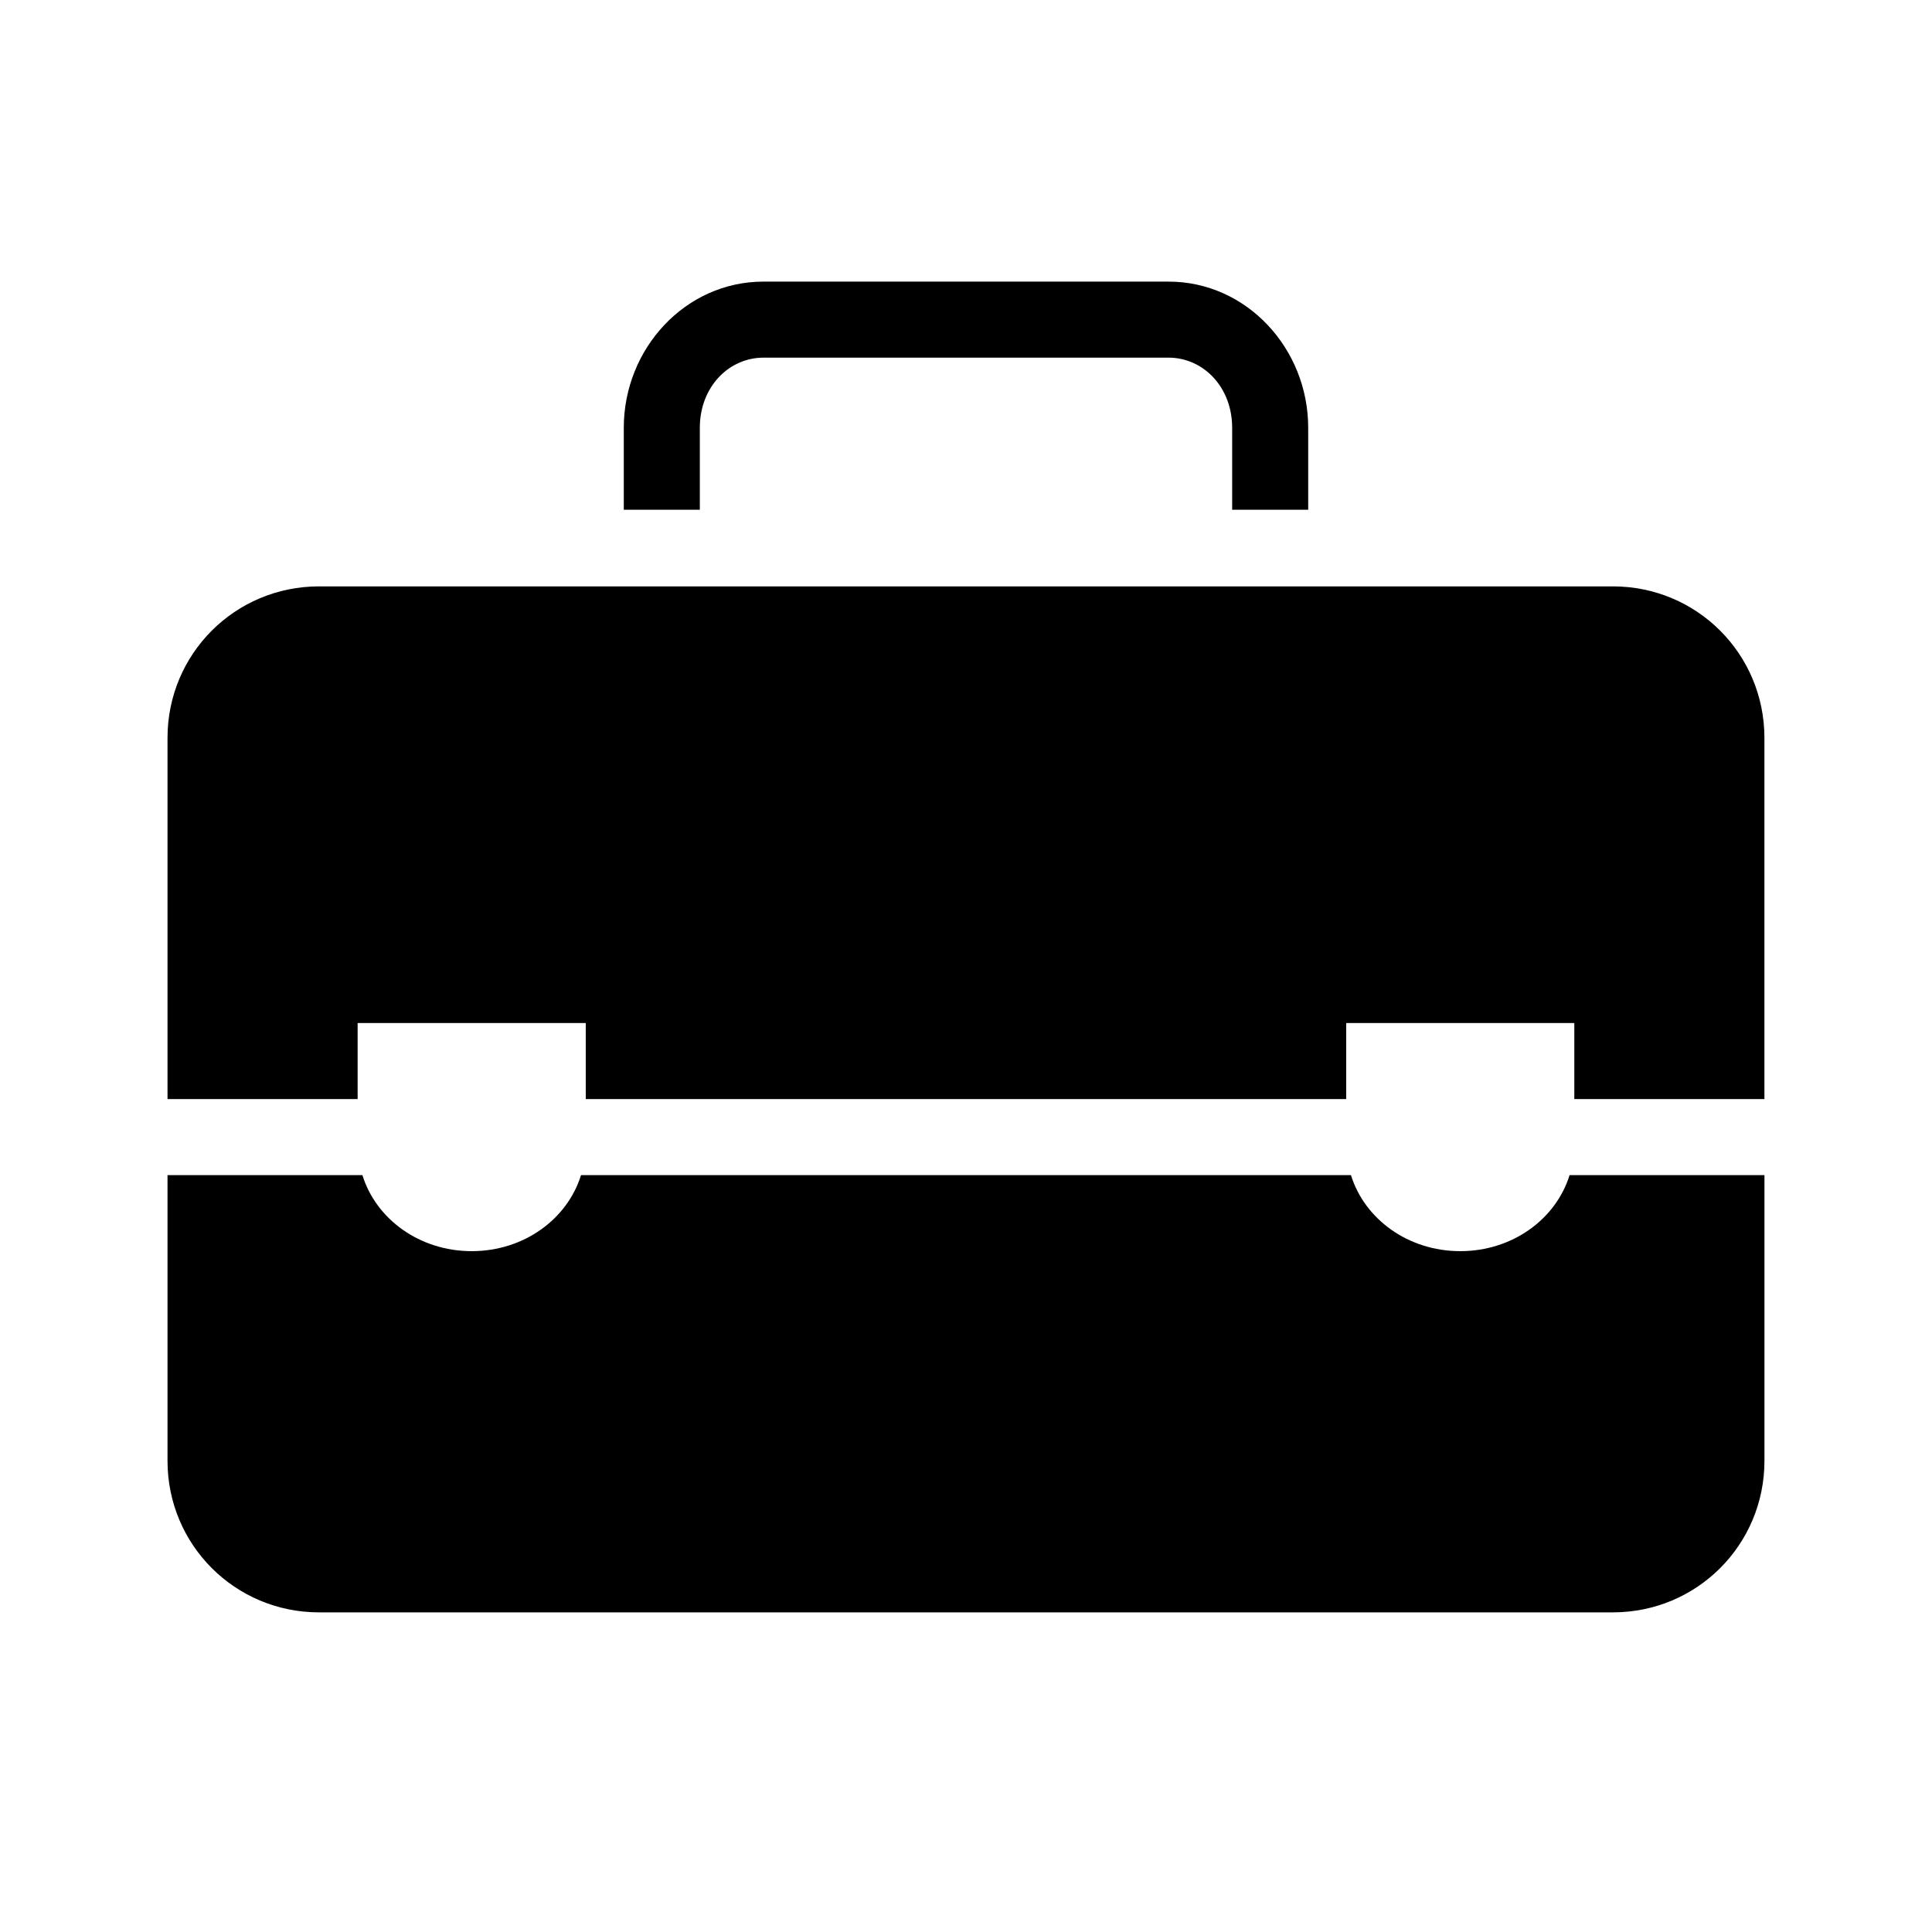
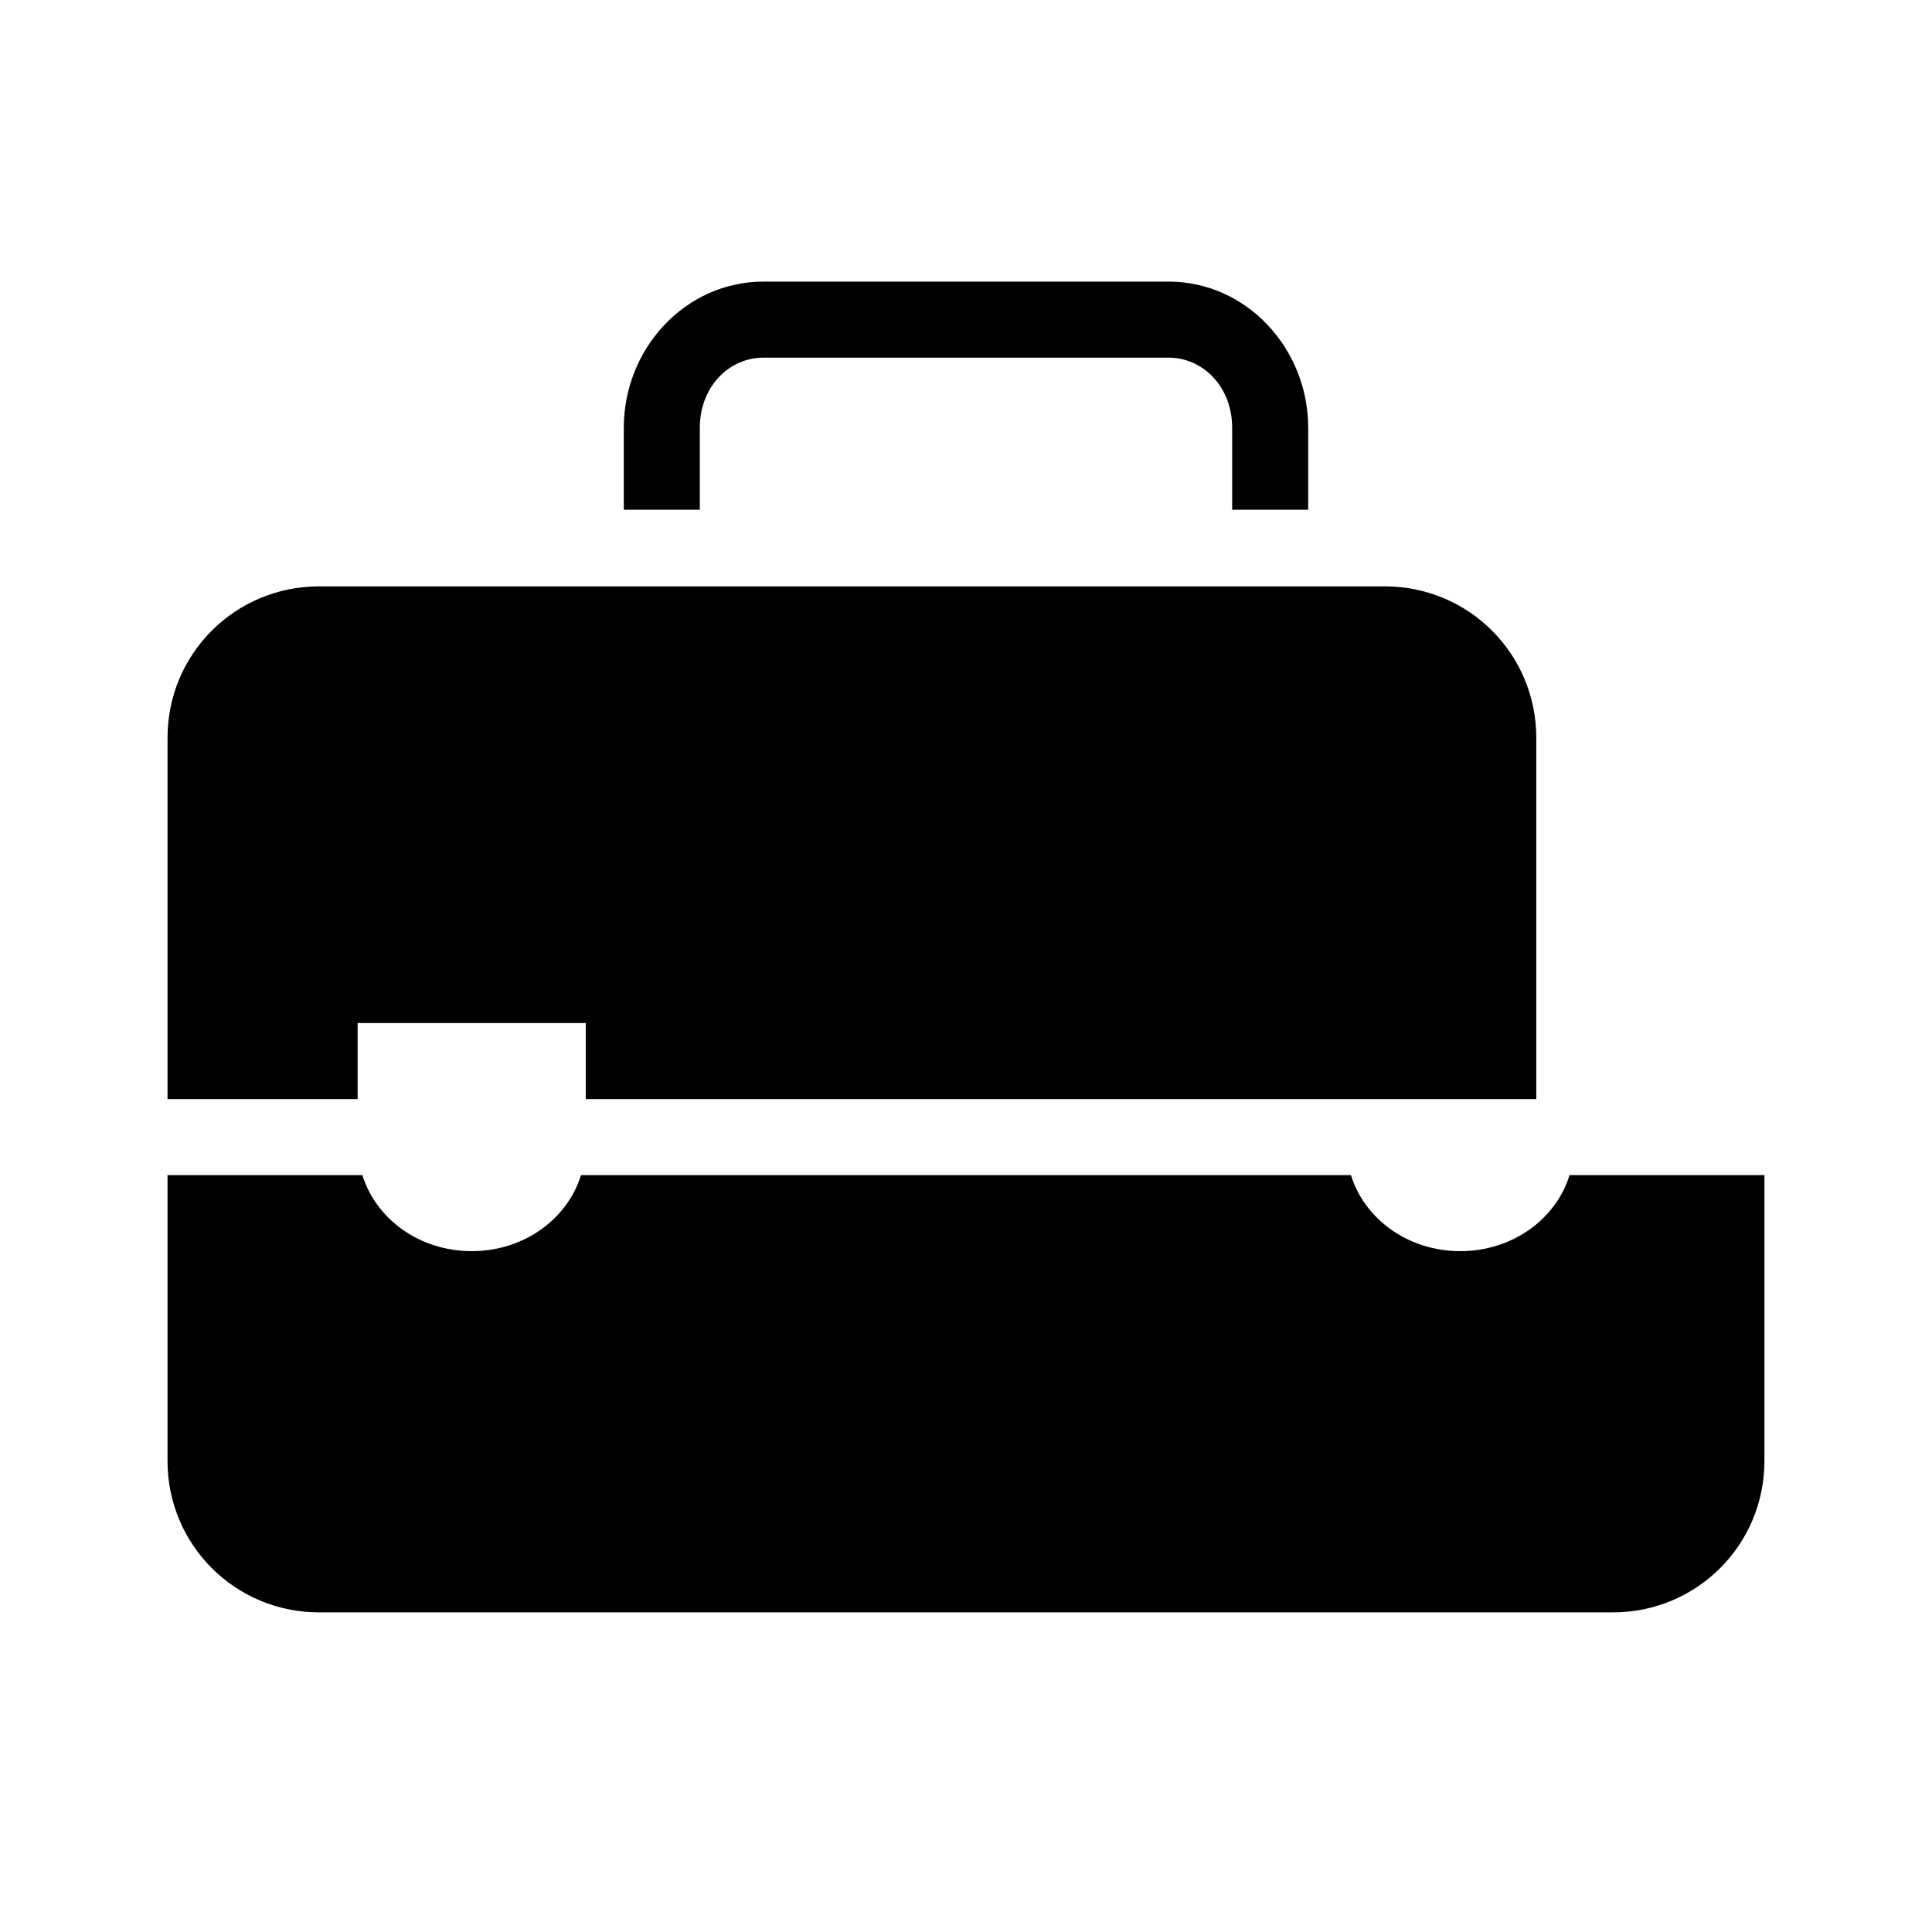
<svg xmlns="http://www.w3.org/2000/svg" fill="#000000" width="800px" height="800px" version="1.1" viewBox="144 144 512 512">
-   <path d="m346.31 218.63c-20.676 0-37 17.742-37 38.73v21.727h20.152v-21.727c0-10.883 7.75-18.578 16.848-18.578h107.38c9.098 0 16.844 7.695 16.844 18.578v21.727h20.152v-21.727c0-20.988-16.324-38.73-36.996-38.73zm-117.77 80.766c-22.25 0-40.148 17.898-40.148 40.148v95.723h50.383v-20.152h60.457v20.152h201.52v-20.152h60.457v20.152h50.379v-95.723c0-22.25-17.898-40.148-40.145-40.148zm-40.148 156.02v75.727c0 22.25 17.898 40.148 40.148 40.148h342.91c22.246 0 40.145-17.898 40.145-40.148v-75.727h-51.641c-3.59 11.625-15.105 20.152-28.969 20.152s-25.375-8.527-28.969-20.152h-204.04c-3.59 11.625-15.105 20.152-28.969 20.152-13.863 0-25.375-8.527-28.969-20.152z" />
+   <path d="m346.31 218.63c-20.676 0-37 17.742-37 38.73v21.727h20.152v-21.727c0-10.883 7.75-18.578 16.848-18.578h107.38c9.098 0 16.844 7.695 16.844 18.578v21.727h20.152v-21.727c0-20.988-16.324-38.73-36.996-38.73zm-117.77 80.766c-22.25 0-40.148 17.898-40.148 40.148v95.723h50.383v-20.152h60.457v20.152h201.52v-20.152v20.152h50.379v-95.723c0-22.25-17.898-40.148-40.145-40.148zm-40.148 156.02v75.727c0 22.25 17.898 40.148 40.148 40.148h342.91c22.246 0 40.145-17.898 40.145-40.148v-75.727h-51.641c-3.59 11.625-15.105 20.152-28.969 20.152s-25.375-8.527-28.969-20.152h-204.04c-3.59 11.625-15.105 20.152-28.969 20.152-13.863 0-25.375-8.527-28.969-20.152z" />
</svg>